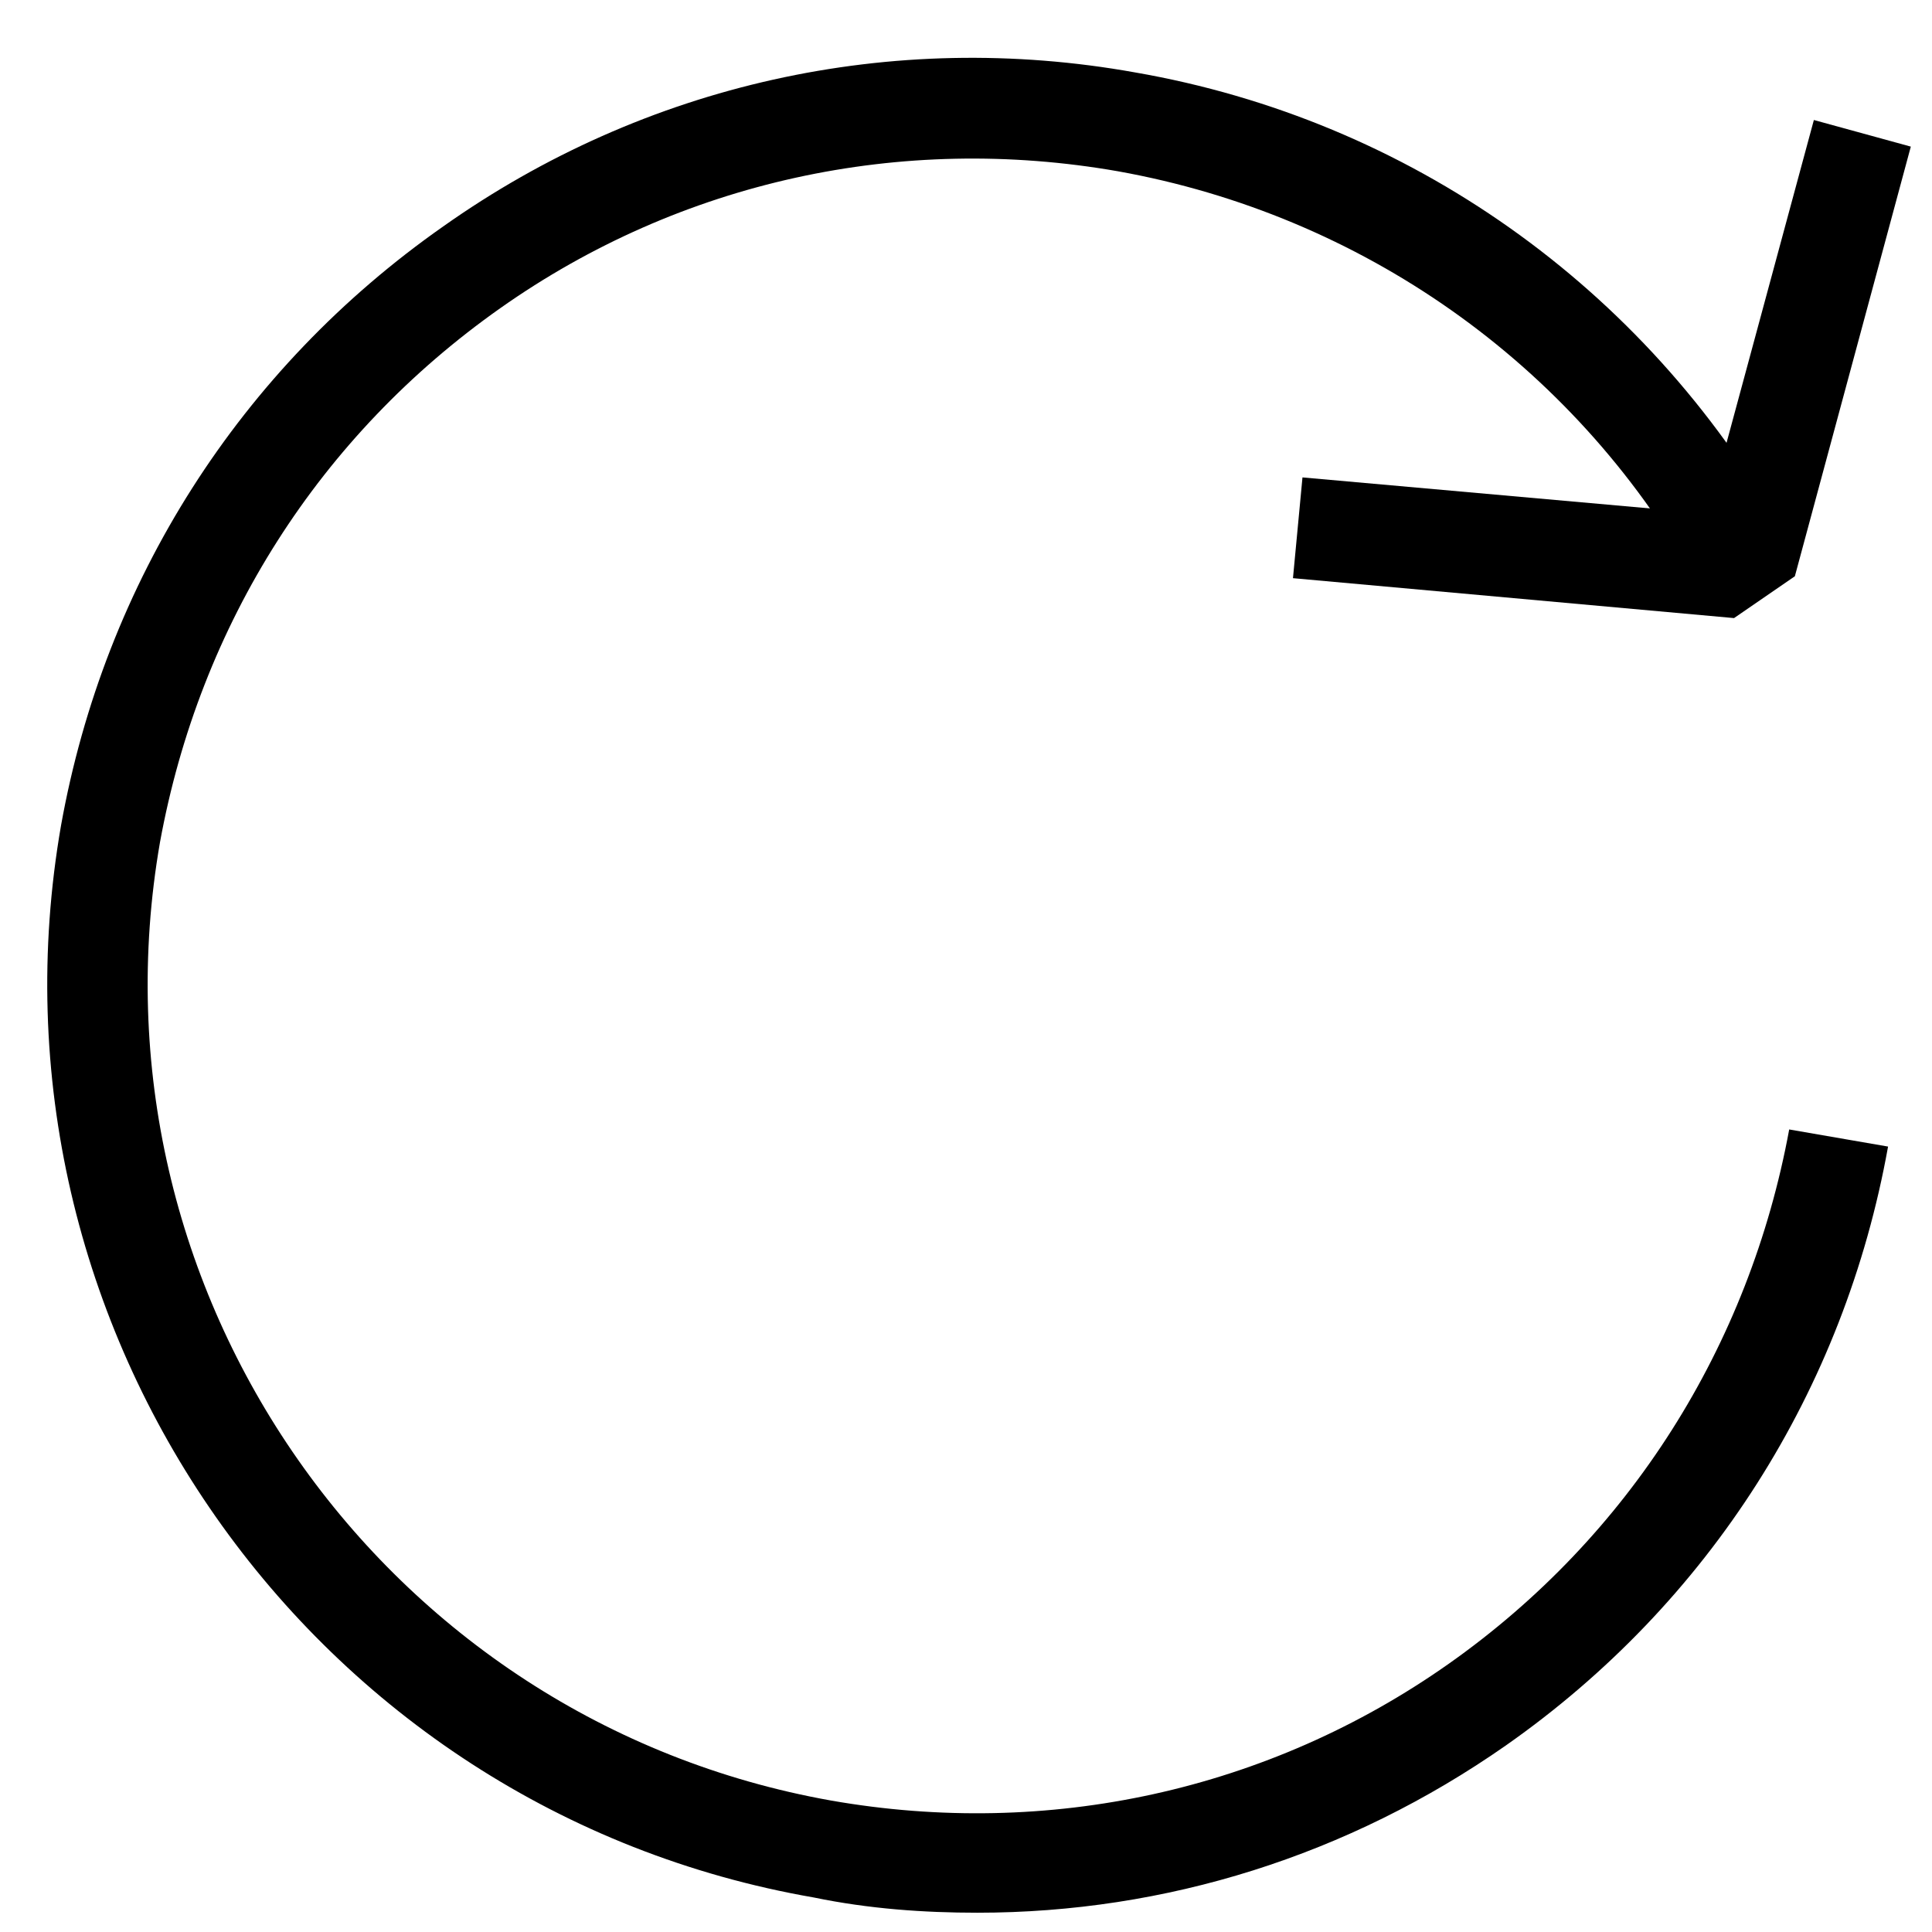
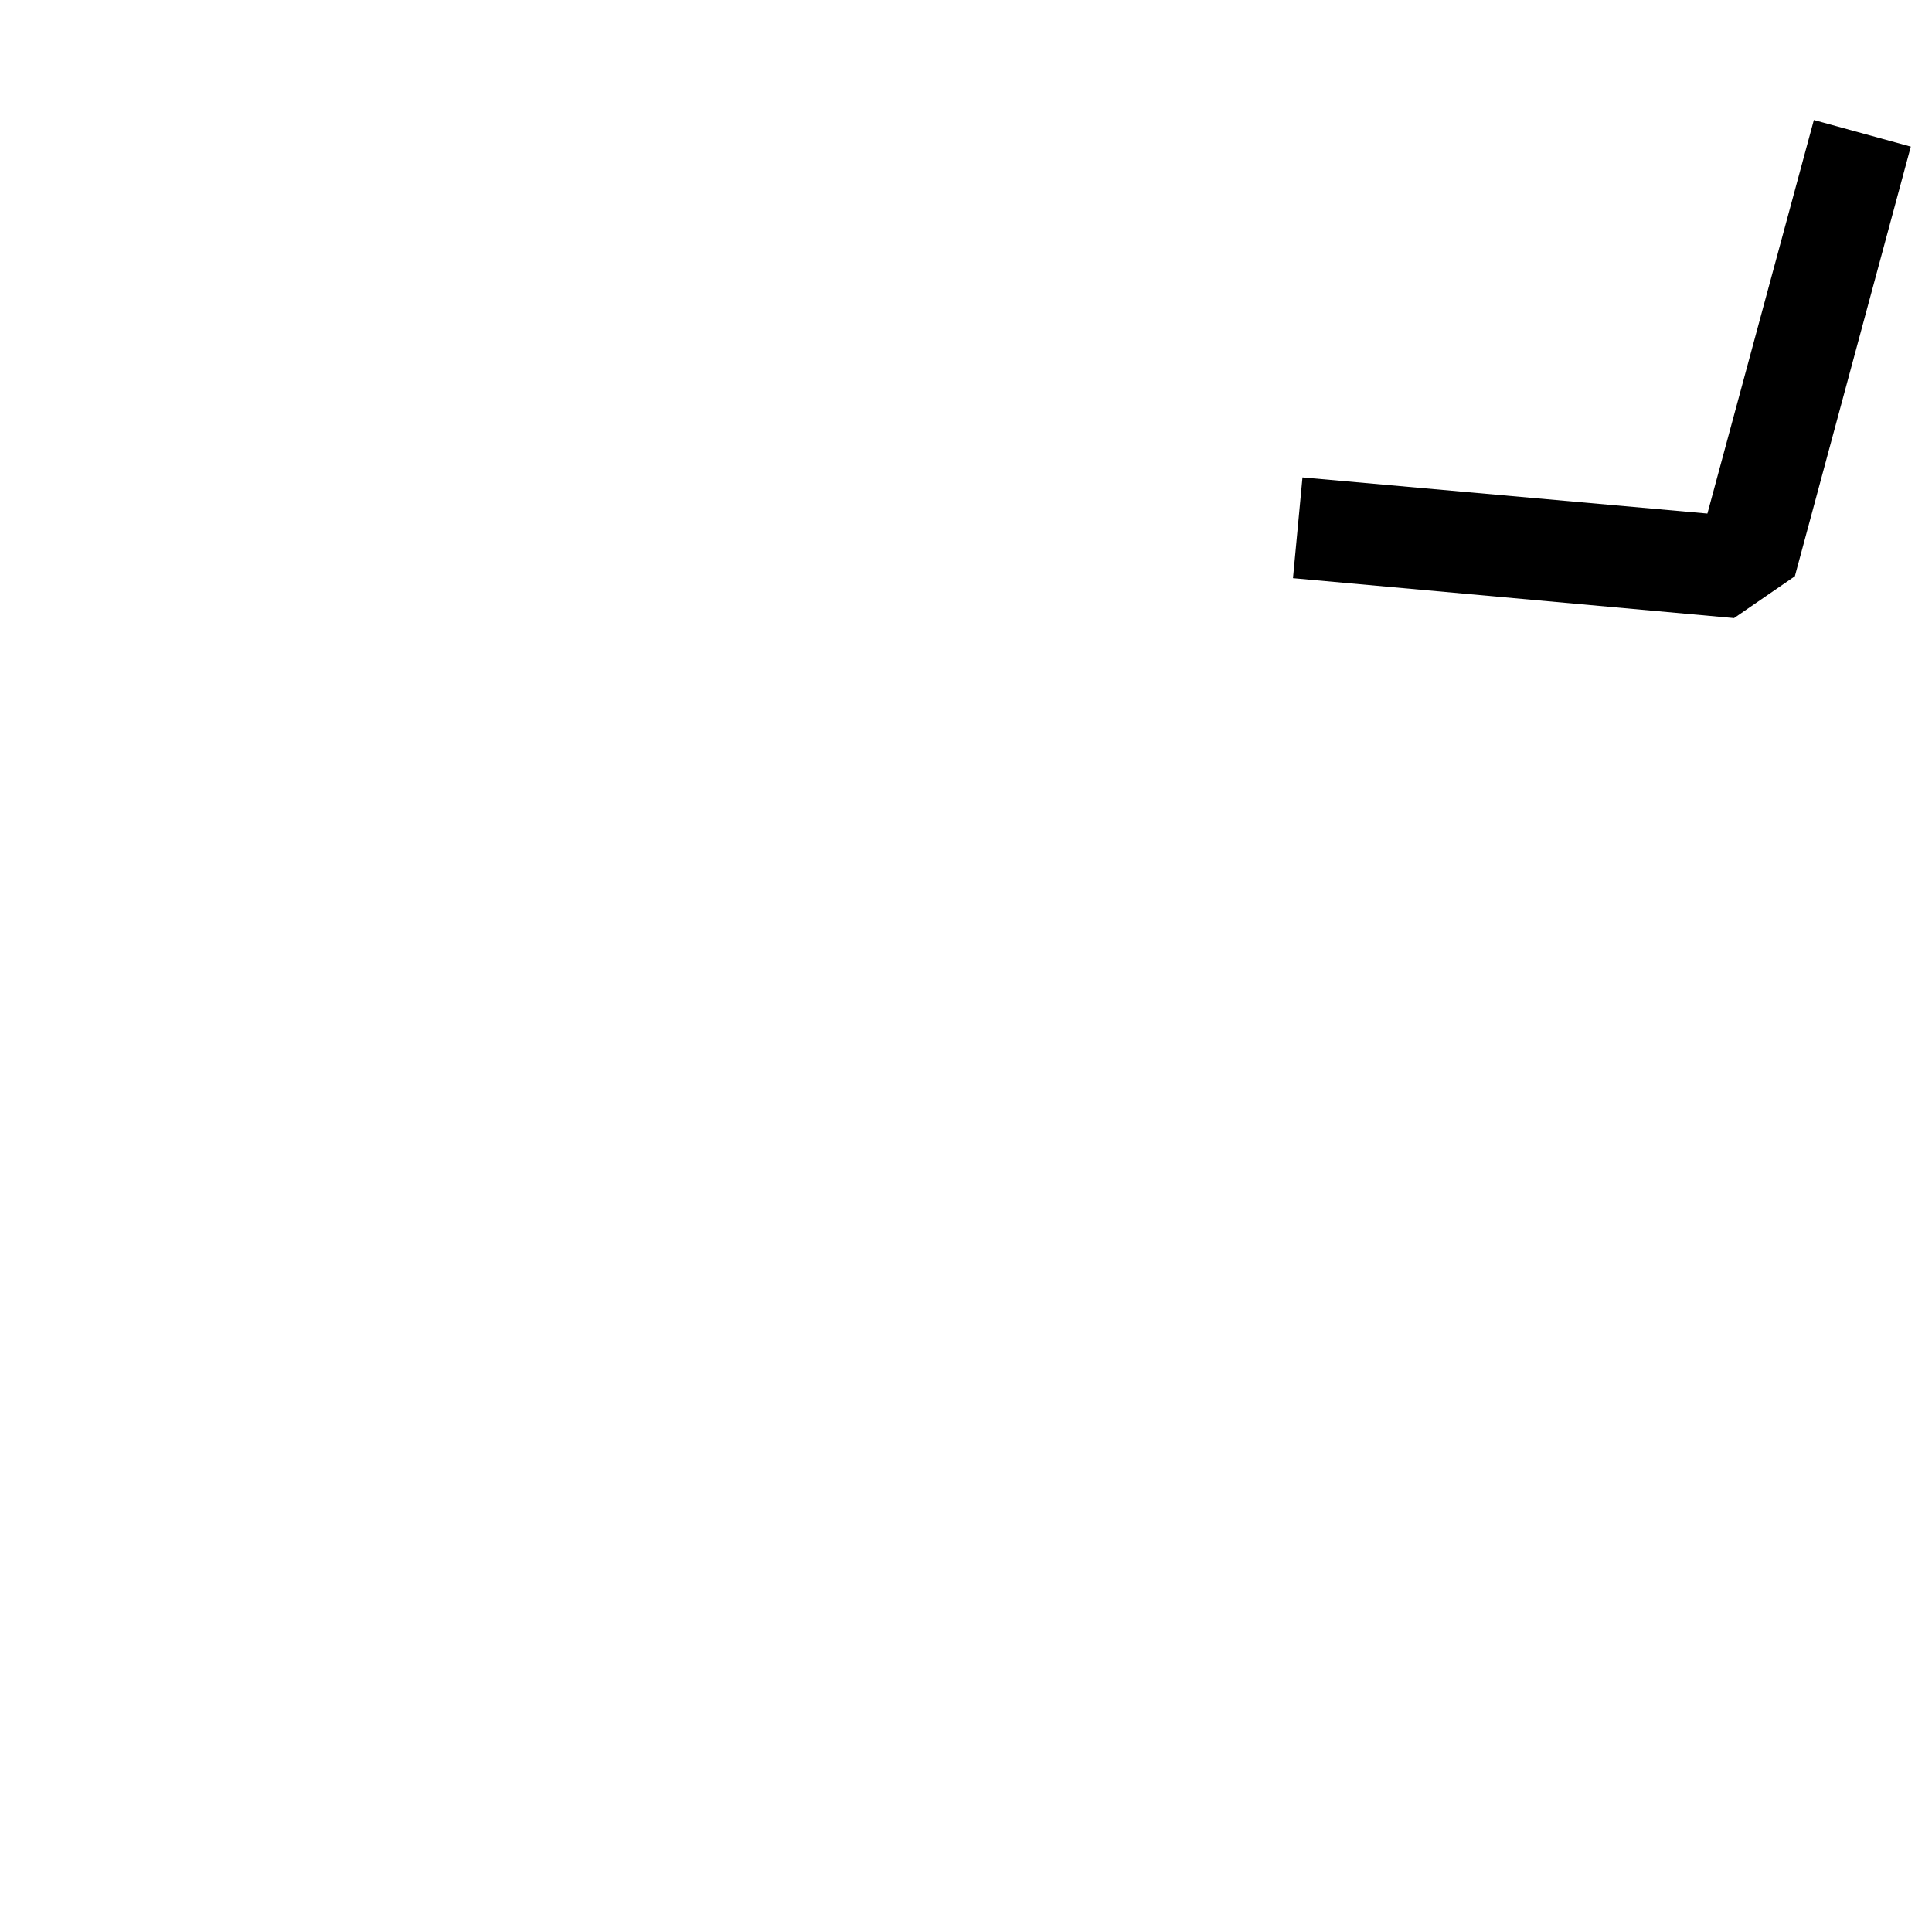
<svg xmlns="http://www.w3.org/2000/svg" fill="#000000" width="800px" height="800px" version="1.1" viewBox="144 144 512 512">
  <g>
-     <path d="m403.02 650.89c-14.105 0-28.719-1.008-43.328-4.031-133.51-23.172-222.68-151.14-199.51-284.15 11.586-64.488 47.359-120.91 101.27-158.7 53.406-37.785 118.9-52.395 183.39-40.809 72.547 12.594 135.02 56.93 171.3 120.91l-23.176 13.098c-32.242-56.93-88.168-96.227-152.65-107.81-57.434-10.078-115.88 2.519-163.74 36.273-47.863 33.758-79.602 83.633-90.184 141.57-20.656 118.9 58.945 232.76 177.84 253.92 57.434 10.078 115.88-2.519 163.74-36.273 47.863-33.758 79.602-84.137 90.184-141.57l26.199 4.535c-11.586 64.488-47.359 120.91-101.27 158.7-41.816 29.223-90.184 44.336-140.06 44.336z" />
    <path d="m603.54 307.8-116.89-10.578 2.519-26.703 107.31 9.574 28.215-104.29 25.691 7.051-30.73 113.86z" />
  </g>
</svg>